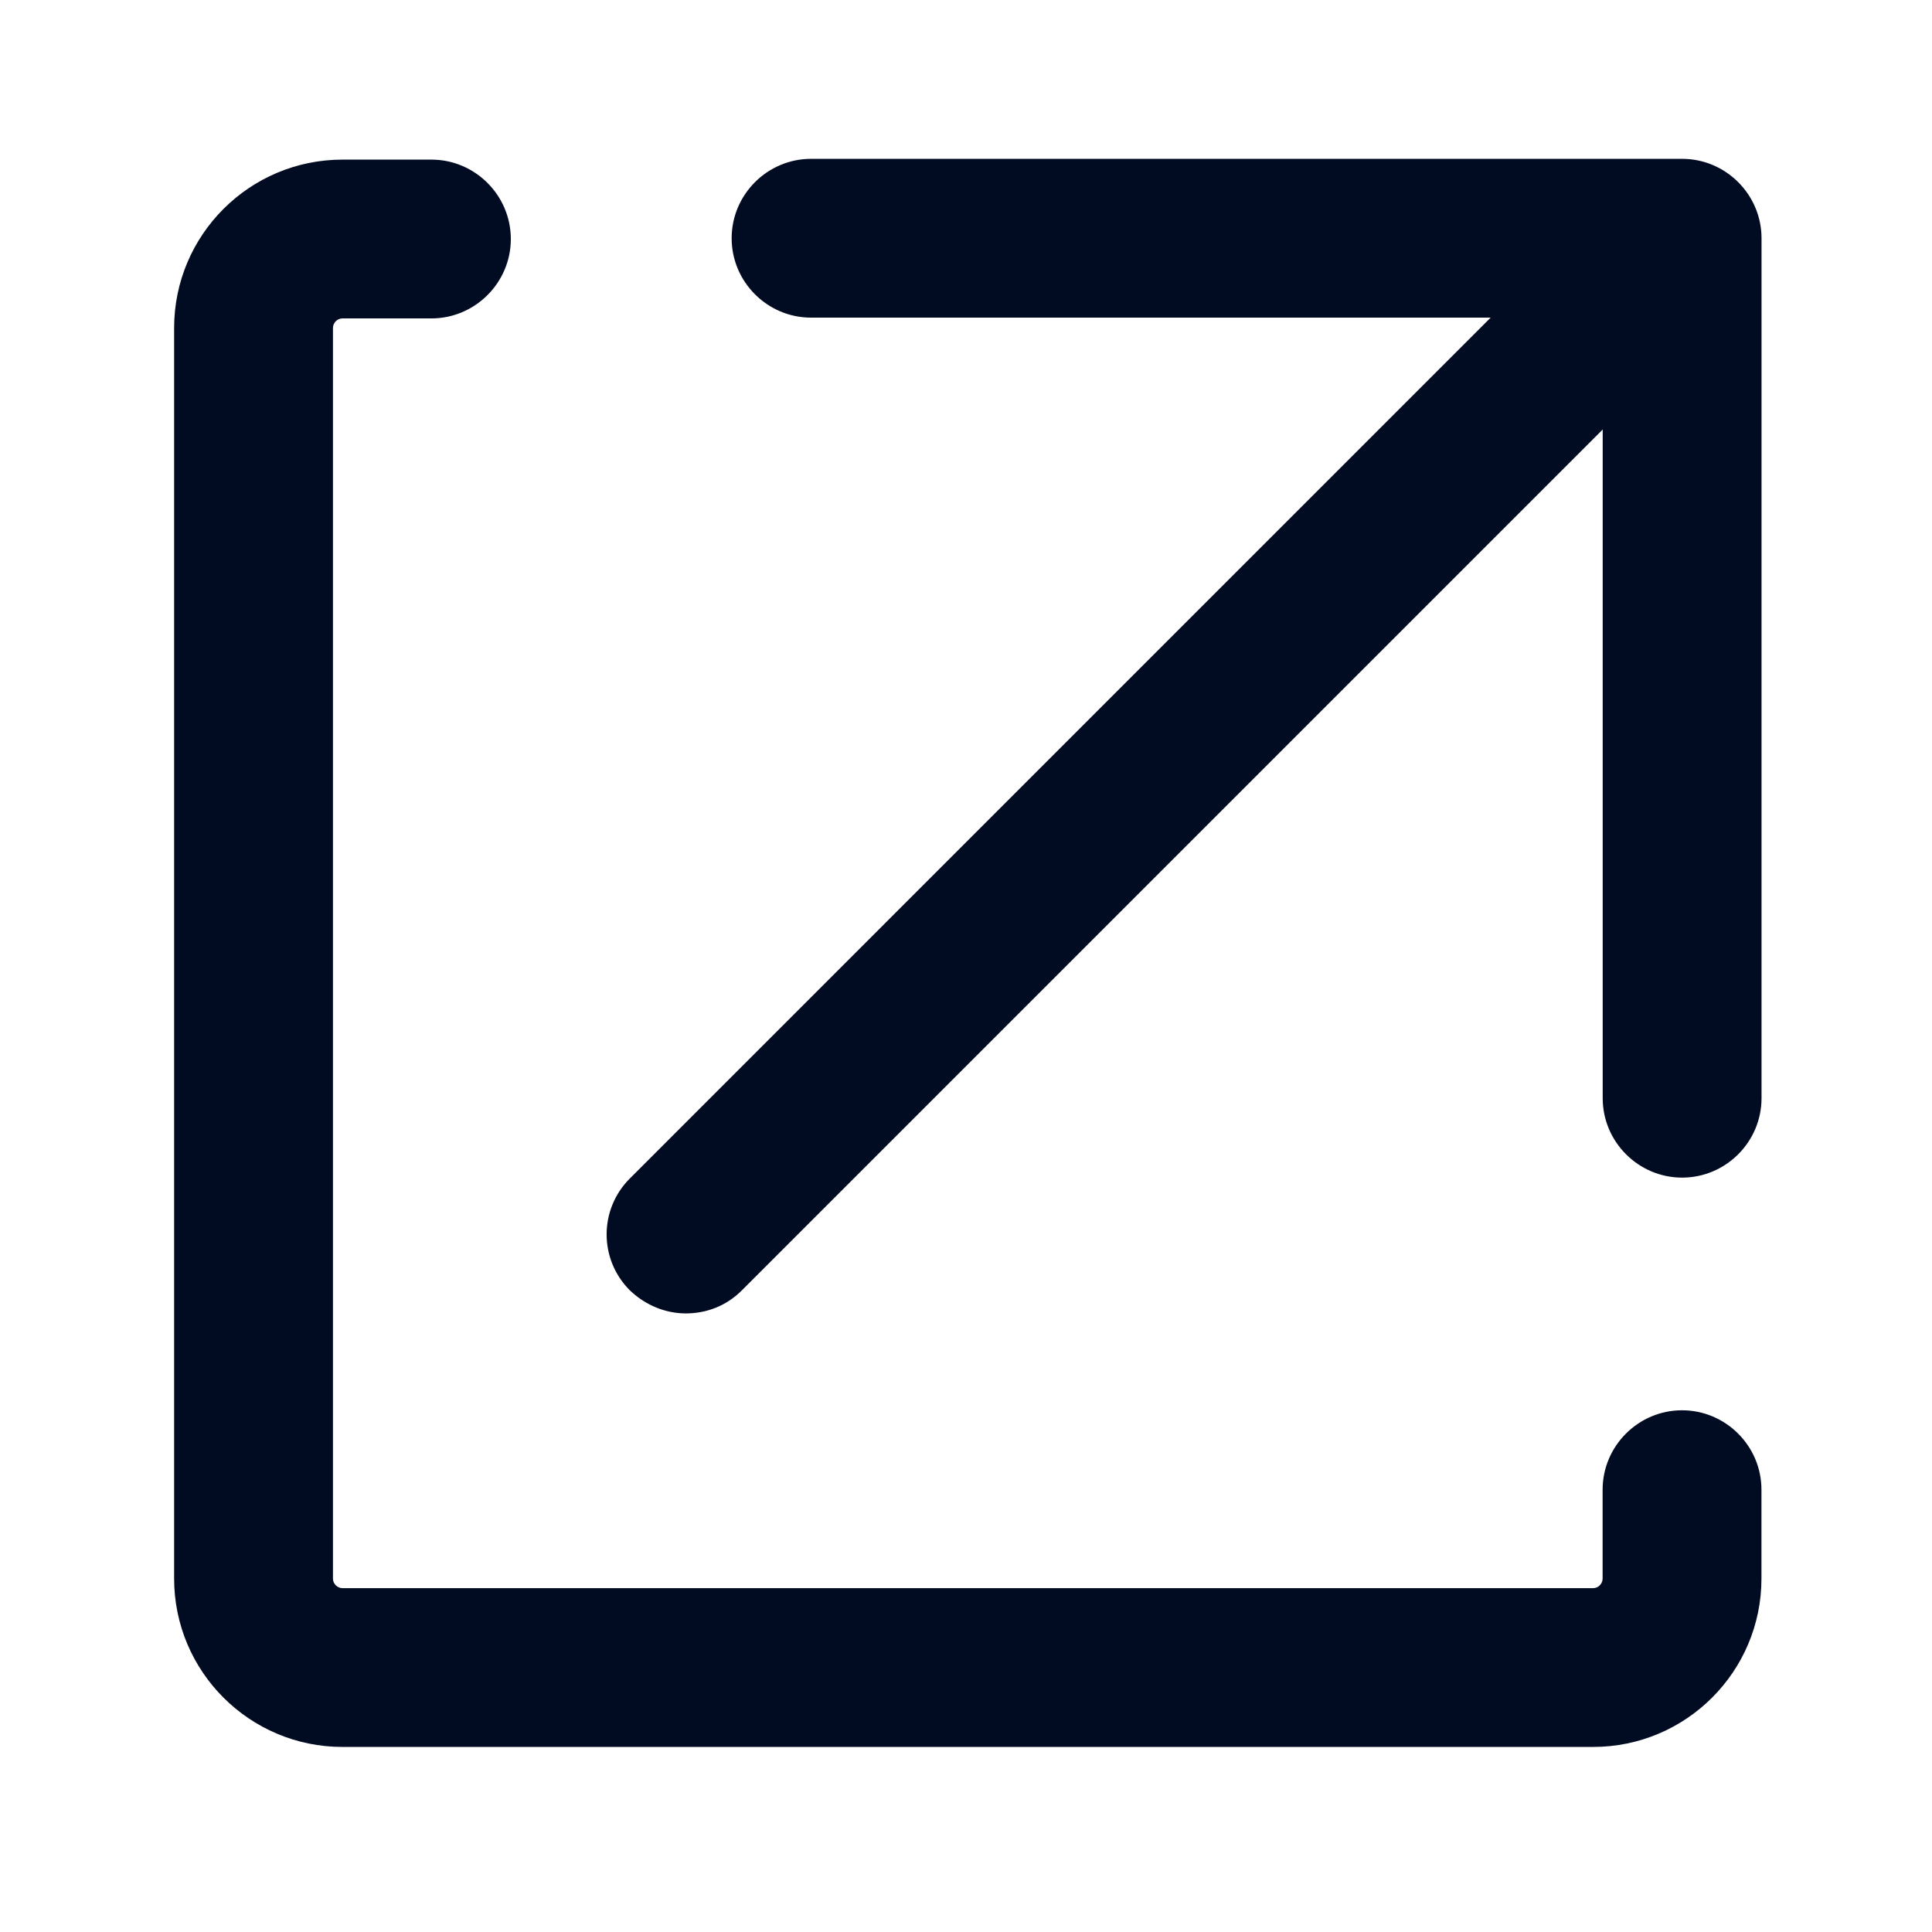
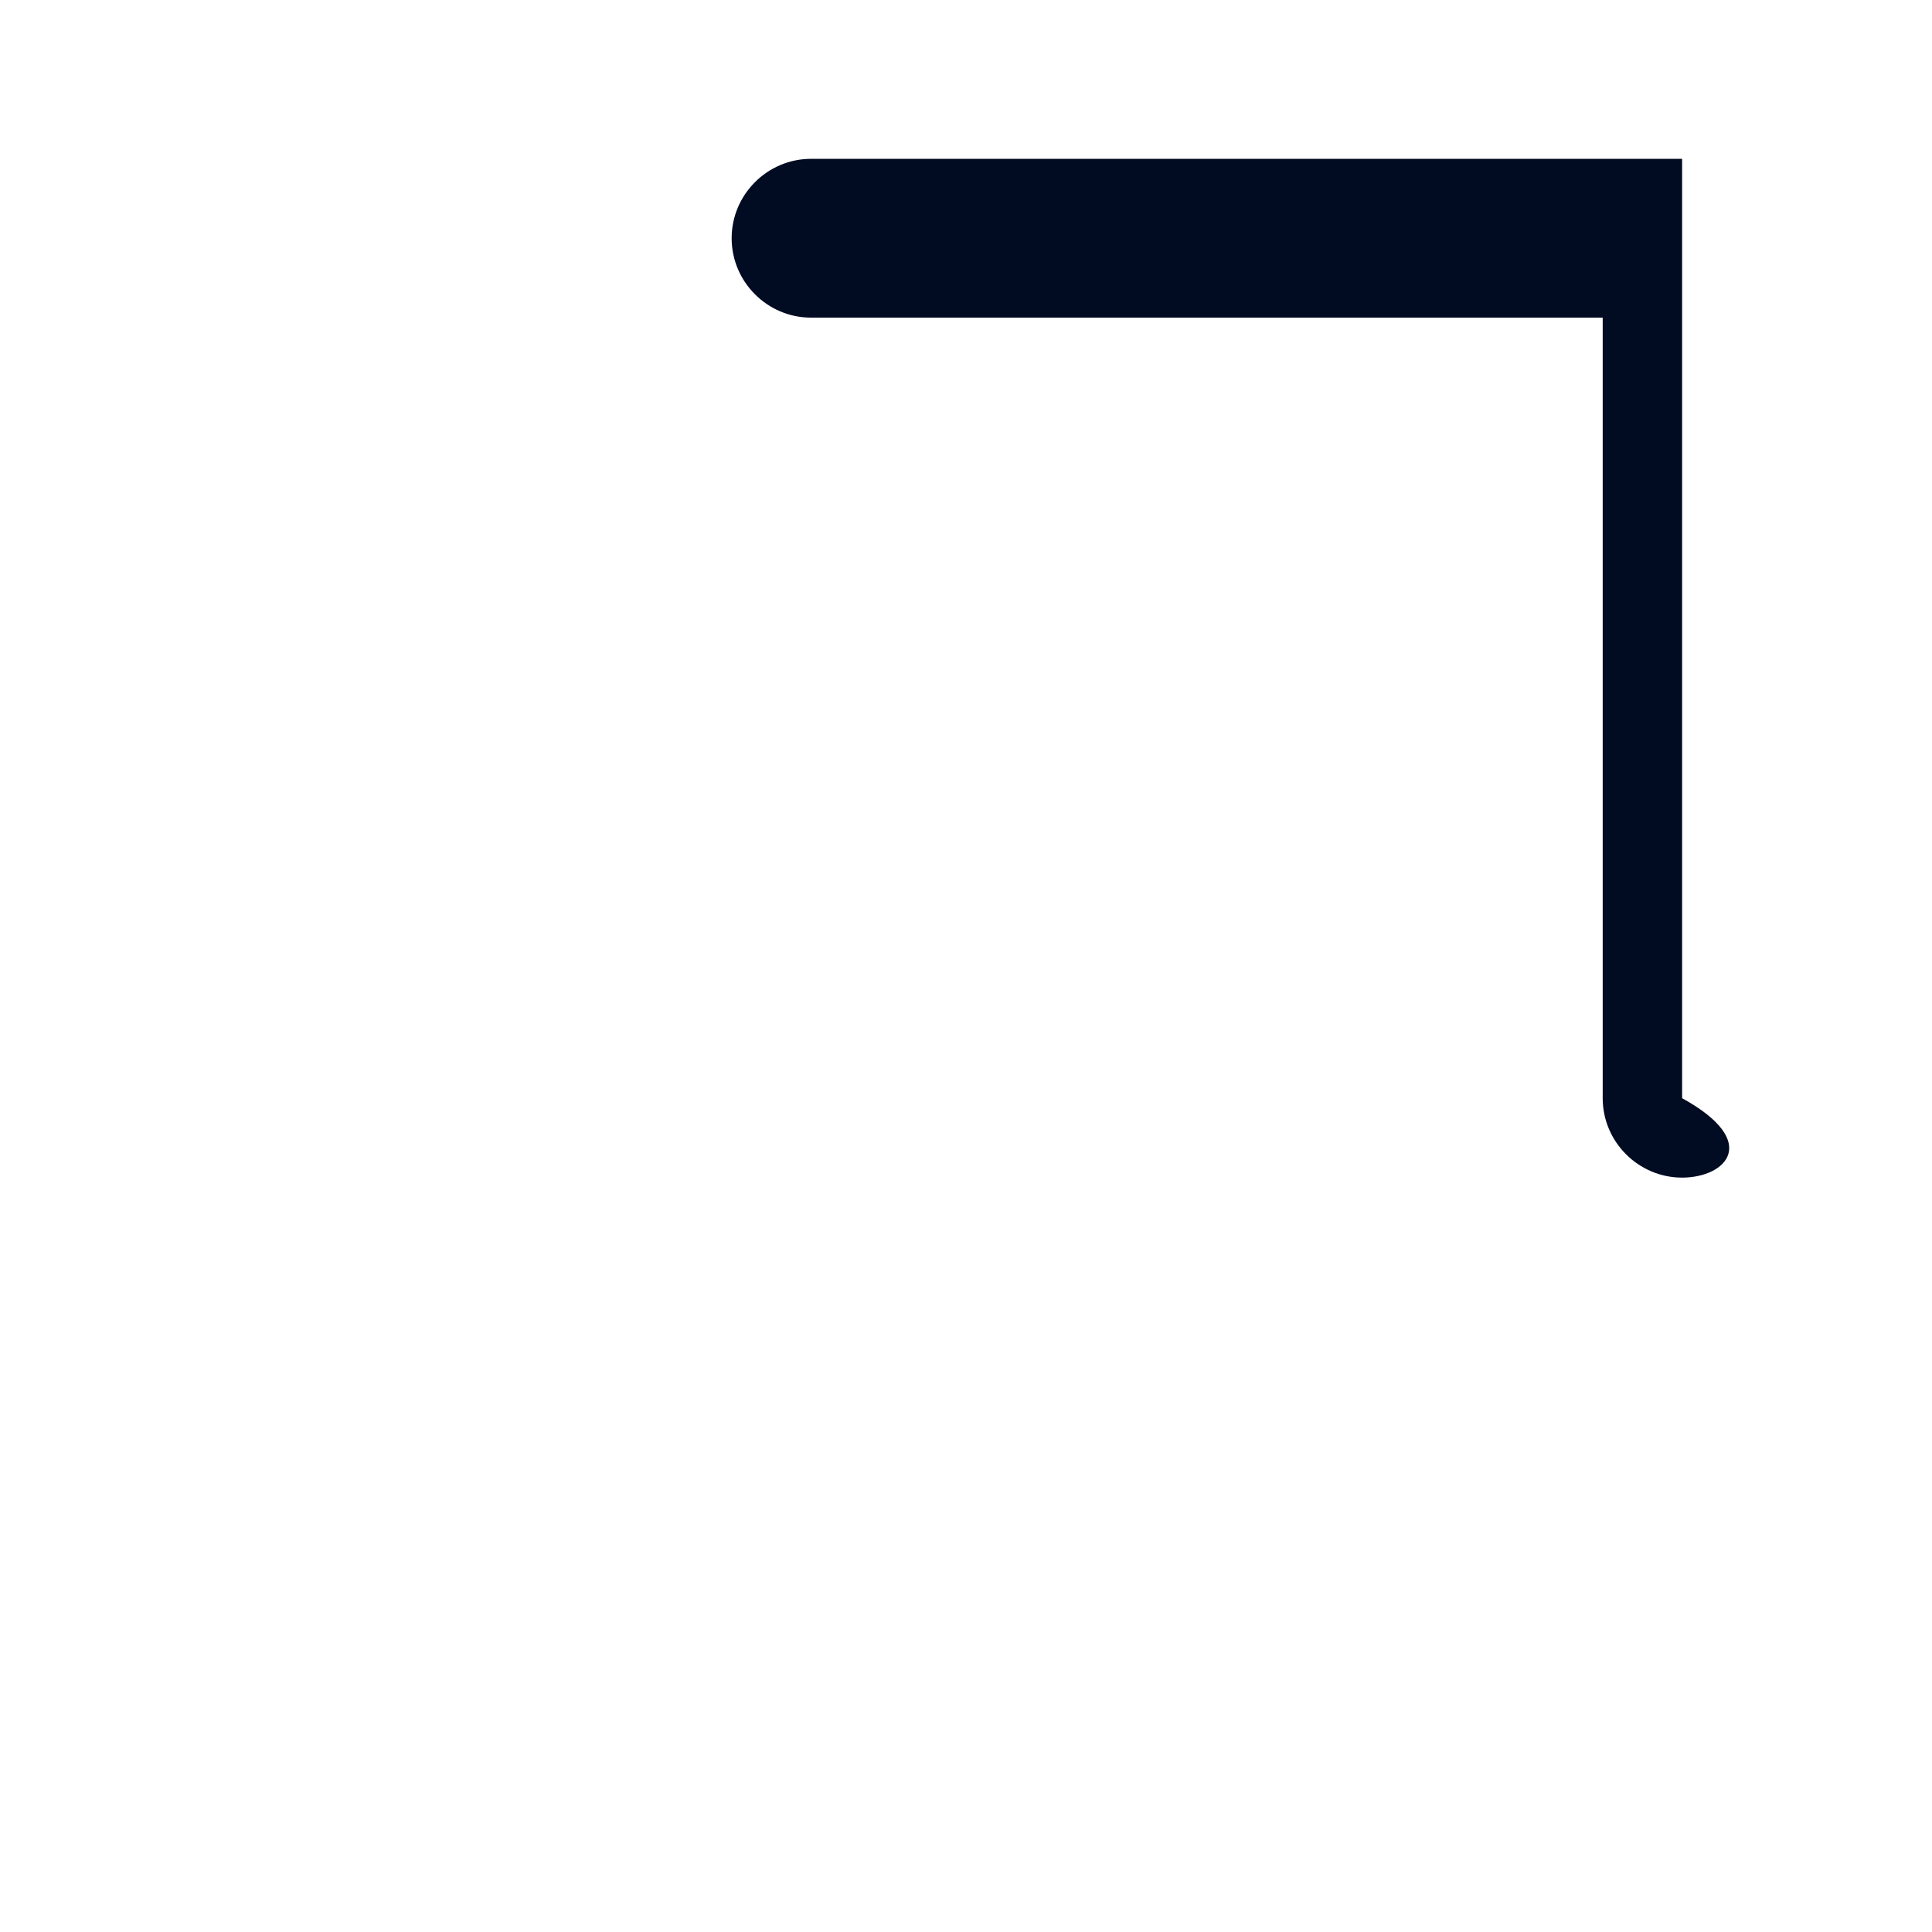
<svg xmlns="http://www.w3.org/2000/svg" width="47" height="47" viewBox="0 0 47 47" fill="none">
-   <path d="M40.921 28.648C39.859 28.648 38.989 27.779 38.989 26.716V7.727H19.73C18.668 7.727 17.799 6.858 17.799 5.796C17.799 4.733 18.668 3.864 19.73 3.864H40.921C41.984 3.864 42.853 4.733 42.853 5.796V26.716C42.853 27.779 41.984 28.648 40.921 28.648Z" fill="#010B21" />
-   <path d="M16.694 31.952C16.192 31.952 15.709 31.758 15.323 31.391C14.569 30.638 14.569 29.421 15.323 28.668L39.546 4.444C40.3 3.691 41.517 3.691 42.27 4.444C43.023 5.197 43.023 6.414 42.27 7.168L18.047 31.391C17.66 31.778 17.177 31.952 16.675 31.952H16.694Z" fill="#010B21" />
-   <path d="M38.756 42.498H8.332C6.071 42.498 4.236 40.663 4.236 38.403V7.978C4.236 5.718 6.071 3.883 8.332 3.883H10.495C11.557 3.883 12.427 4.752 12.427 5.815C12.427 6.877 11.557 7.746 10.495 7.746H8.332C8.196 7.746 8.1 7.862 8.1 7.978V38.403C8.1 38.538 8.216 38.635 8.332 38.635H38.756C38.891 38.635 38.987 38.519 38.987 38.403V36.239C38.987 35.177 39.857 34.308 40.919 34.308C41.982 34.308 42.851 35.177 42.851 36.239V38.403C42.851 40.663 41.016 42.498 38.756 42.498Z" fill="#010B21" />
+   <path d="M40.921 28.648C39.859 28.648 38.989 27.779 38.989 26.716V7.727H19.73C18.668 7.727 17.799 6.858 17.799 5.796C17.799 4.733 18.668 3.864 19.73 3.864H40.921V26.716C42.853 27.779 41.984 28.648 40.921 28.648Z" fill="#010B21" />
</svg>